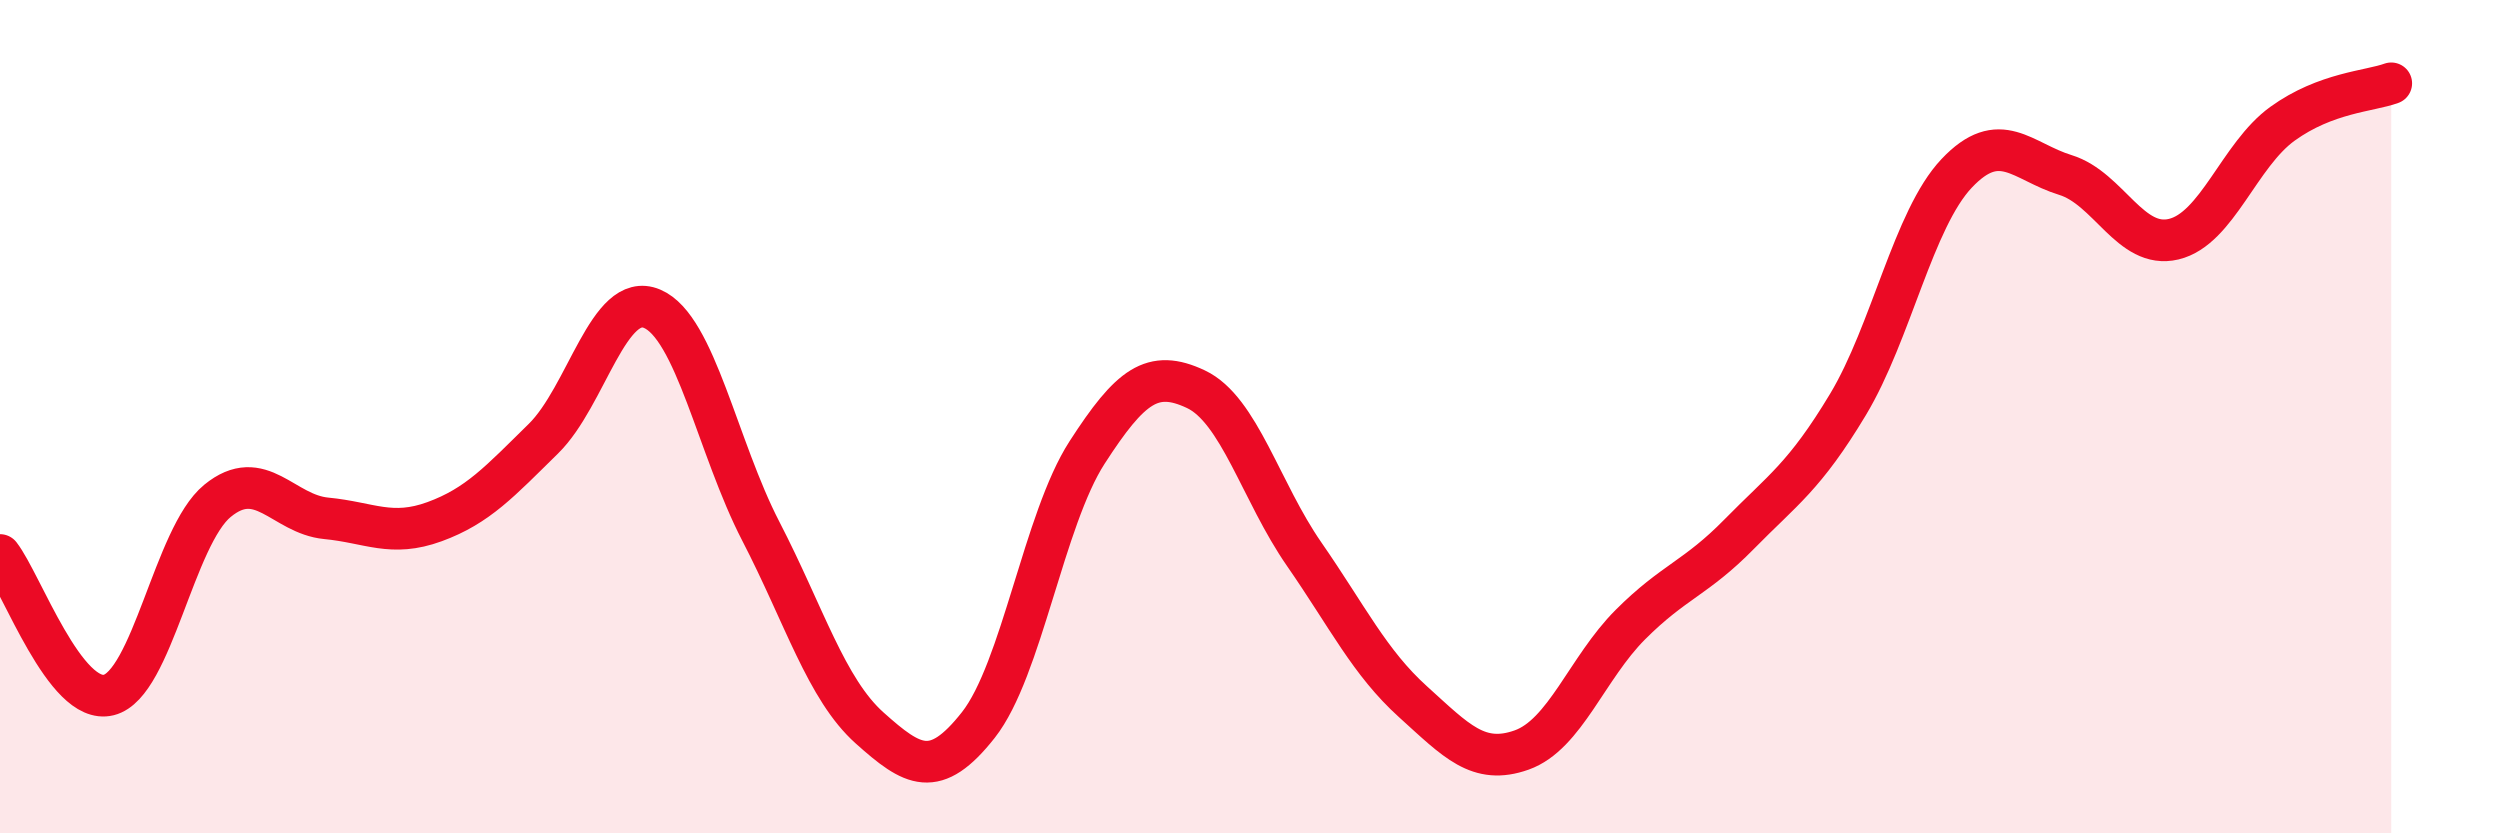
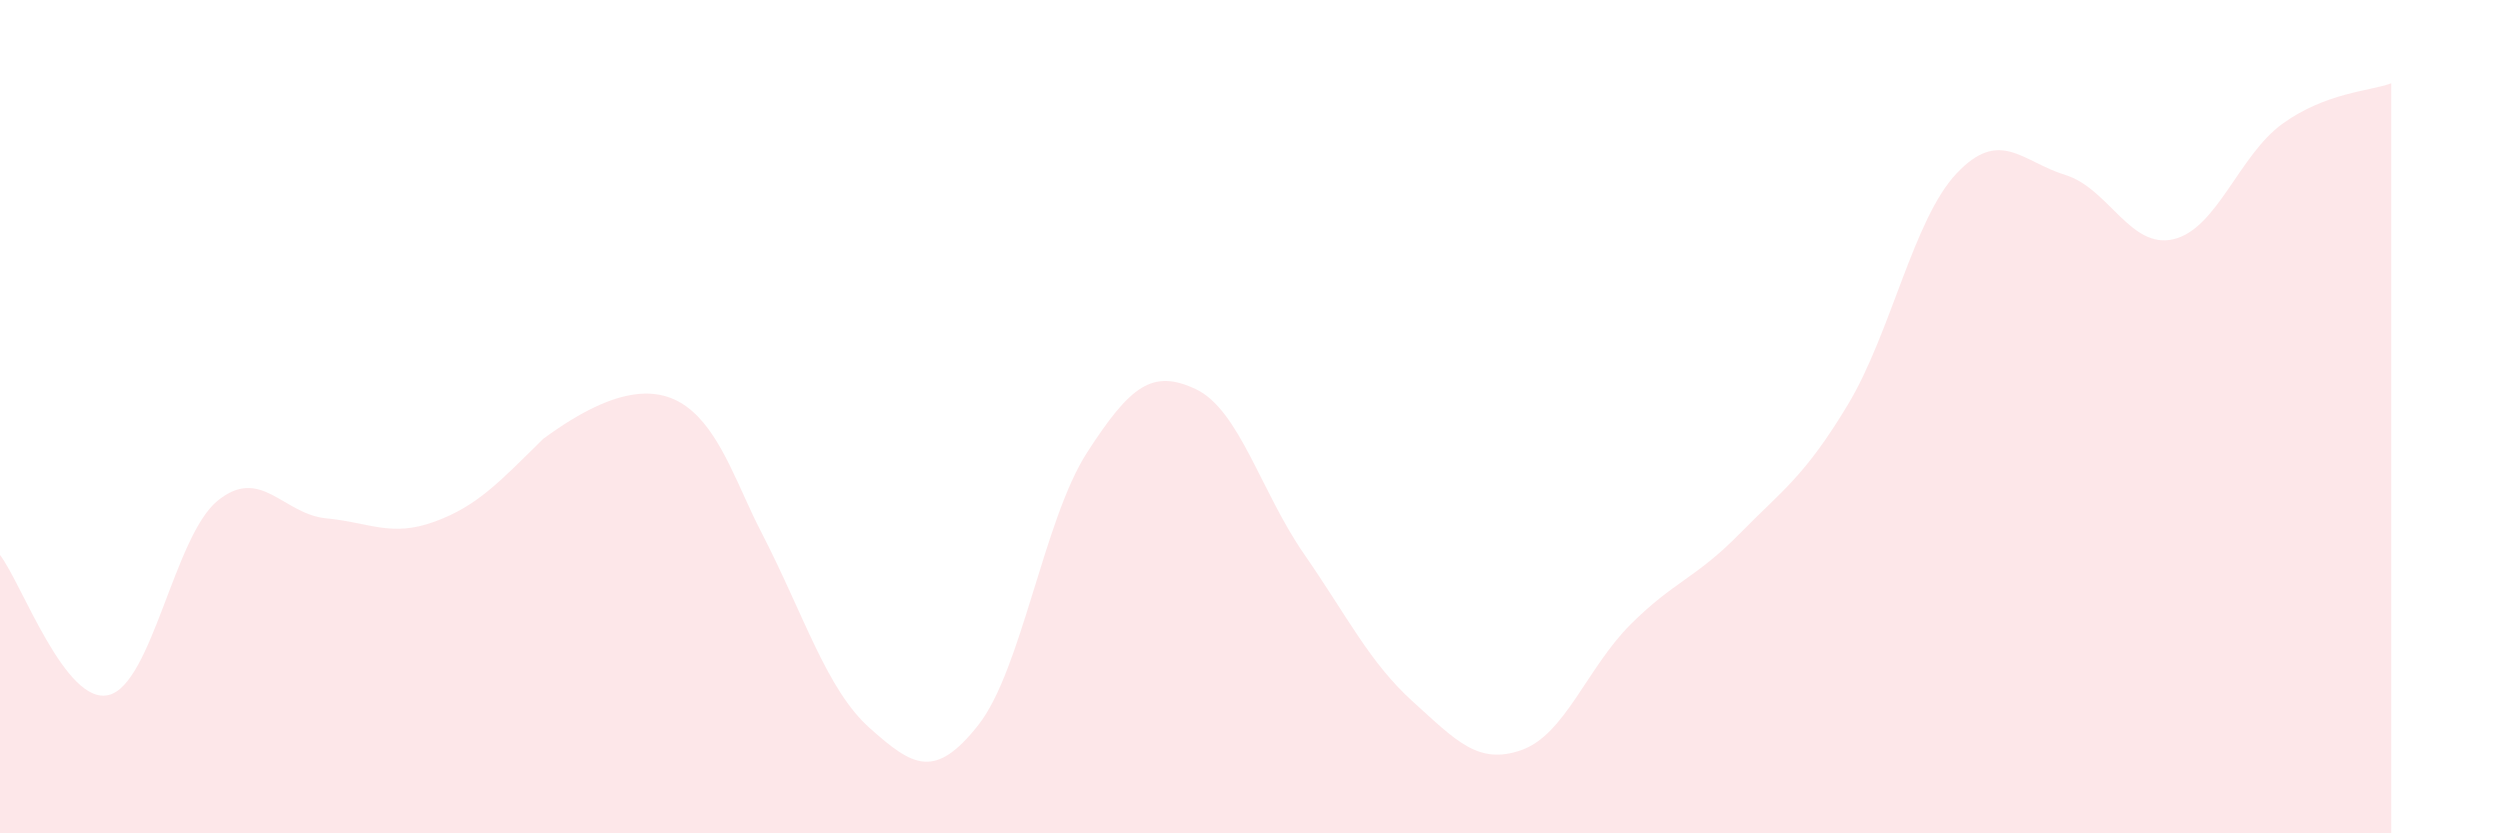
<svg xmlns="http://www.w3.org/2000/svg" width="60" height="20" viewBox="0 0 60 20">
-   <path d="M 0,13.32 C 0.52,13.99 1.57,16.94 2.61,16.68 C 3.65,16.42 4.18,12.87 5.22,12.02 C 6.26,11.17 6.79,12.34 7.83,12.44 C 8.87,12.54 9.39,12.9 10.43,12.52 C 11.47,12.14 12,11.55 13.04,10.53 C 14.08,9.51 14.61,6.97 15.65,7.41 C 16.69,7.85 17.22,10.74 18.26,12.75 C 19.3,14.76 19.83,16.54 20.87,17.47 C 21.91,18.4 22.44,18.72 23.48,17.4 C 24.52,16.08 25.05,12.47 26.09,10.86 C 27.13,9.25 27.66,8.85 28.7,9.34 C 29.74,9.83 30.26,11.8 31.3,13.3 C 32.34,14.8 32.87,15.9 33.91,16.84 C 34.95,17.78 35.48,18.37 36.52,18 C 37.56,17.63 38.09,16.03 39.13,14.99 C 40.17,13.95 40.7,13.88 41.74,12.82 C 42.78,11.76 43.31,11.44 44.35,9.71 C 45.39,7.98 45.92,5.26 46.96,4.16 C 48,3.06 48.53,3.88 49.57,4.2 C 50.61,4.52 51.13,5.99 52.17,5.74 C 53.21,5.49 53.74,3.72 54.78,2.97 C 55.82,2.22 56.87,2.19 57.39,2L57.39 20L0 20Z" fill="#EB0A25" opacity="0.1" stroke-linecap="round" stroke-linejoin="round" />
-   <path d="M 0,13.32 C 0.52,13.99 1.57,16.94 2.61,16.68 C 3.65,16.42 4.18,12.87 5.22,12.02 C 6.26,11.17 6.79,12.34 7.83,12.44 C 8.87,12.54 9.39,12.9 10.43,12.52 C 11.47,12.14 12,11.55 13.04,10.53 C 14.08,9.51 14.61,6.97 15.65,7.41 C 16.69,7.85 17.22,10.74 18.26,12.75 C 19.3,14.76 19.83,16.54 20.87,17.47 C 21.91,18.4 22.44,18.72 23.48,17.4 C 24.52,16.08 25.05,12.47 26.09,10.86 C 27.13,9.25 27.66,8.85 28.7,9.34 C 29.74,9.83 30.26,11.8 31.3,13.3 C 32.34,14.8 32.87,15.9 33.91,16.84 C 34.95,17.78 35.48,18.37 36.52,18 C 37.56,17.63 38.09,16.03 39.13,14.99 C 40.17,13.95 40.7,13.88 41.74,12.82 C 42.78,11.76 43.31,11.44 44.35,9.71 C 45.39,7.98 45.92,5.26 46.96,4.16 C 48,3.06 48.53,3.88 49.57,4.2 C 50.61,4.52 51.13,5.99 52.17,5.74 C 53.21,5.49 53.74,3.72 54.78,2.97 C 55.82,2.22 56.87,2.19 57.39,2" stroke="#EB0A25" stroke-width="1" fill="none" stroke-linecap="round" stroke-linejoin="round" />
+   <path d="M 0,13.32 C 0.52,13.99 1.57,16.94 2.61,16.68 C 3.65,16.42 4.18,12.87 5.22,12.02 C 6.26,11.17 6.79,12.34 7.83,12.44 C 8.87,12.54 9.39,12.9 10.43,12.52 C 11.47,12.14 12,11.55 13.04,10.53 C 16.69,7.85 17.22,10.74 18.26,12.75 C 19.3,14.76 19.83,16.54 20.87,17.47 C 21.91,18.4 22.44,18.72 23.48,17.4 C 24.52,16.08 25.05,12.47 26.09,10.86 C 27.13,9.25 27.66,8.85 28.7,9.34 C 29.74,9.83 30.26,11.8 31.3,13.3 C 32.34,14.8 32.87,15.9 33.91,16.84 C 34.95,17.78 35.48,18.37 36.52,18 C 37.56,17.63 38.09,16.03 39.13,14.99 C 40.17,13.95 40.7,13.88 41.74,12.82 C 42.78,11.76 43.31,11.44 44.35,9.71 C 45.39,7.98 45.92,5.26 46.96,4.16 C 48,3.06 48.53,3.88 49.57,4.2 C 50.61,4.52 51.13,5.99 52.17,5.74 C 53.21,5.49 53.74,3.72 54.78,2.97 C 55.82,2.22 56.87,2.19 57.39,2L57.39 20L0 20Z" fill="#EB0A25" opacity="0.1" stroke-linecap="round" stroke-linejoin="round" />
</svg>